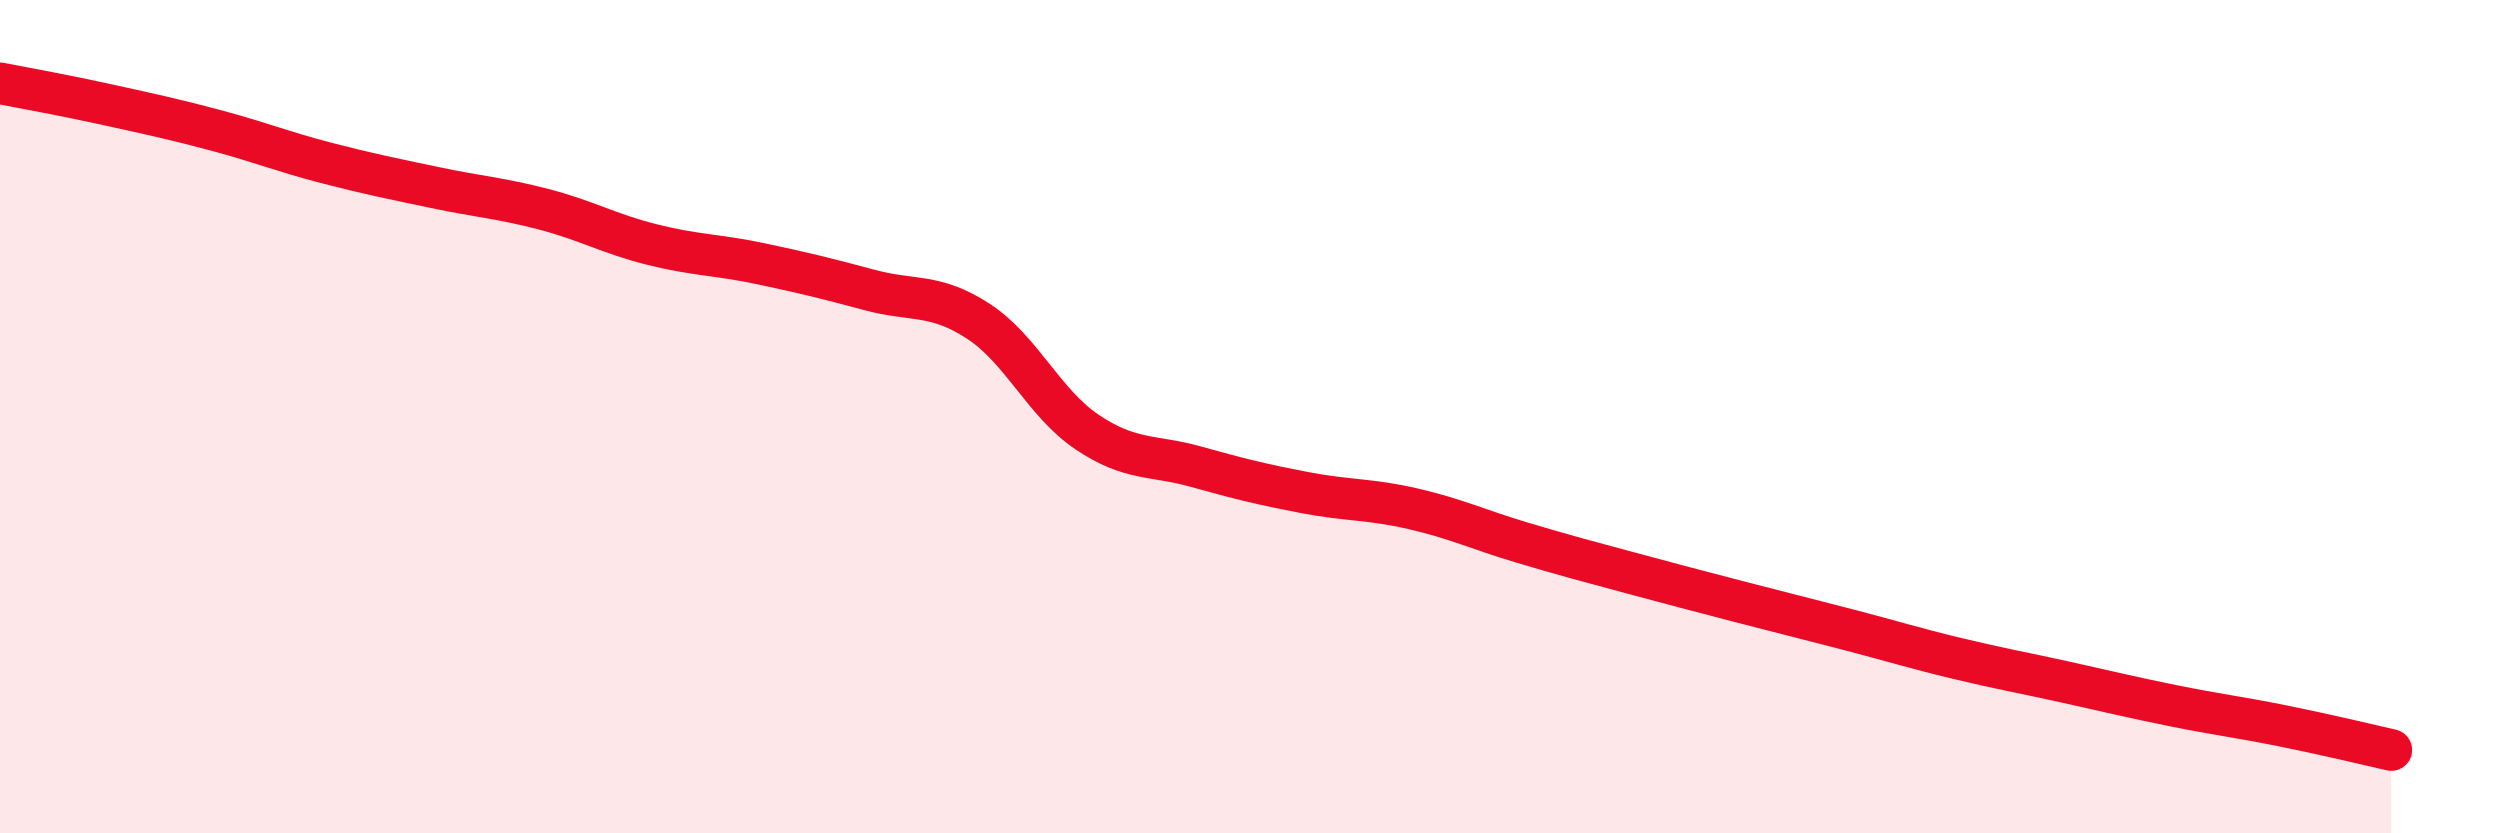
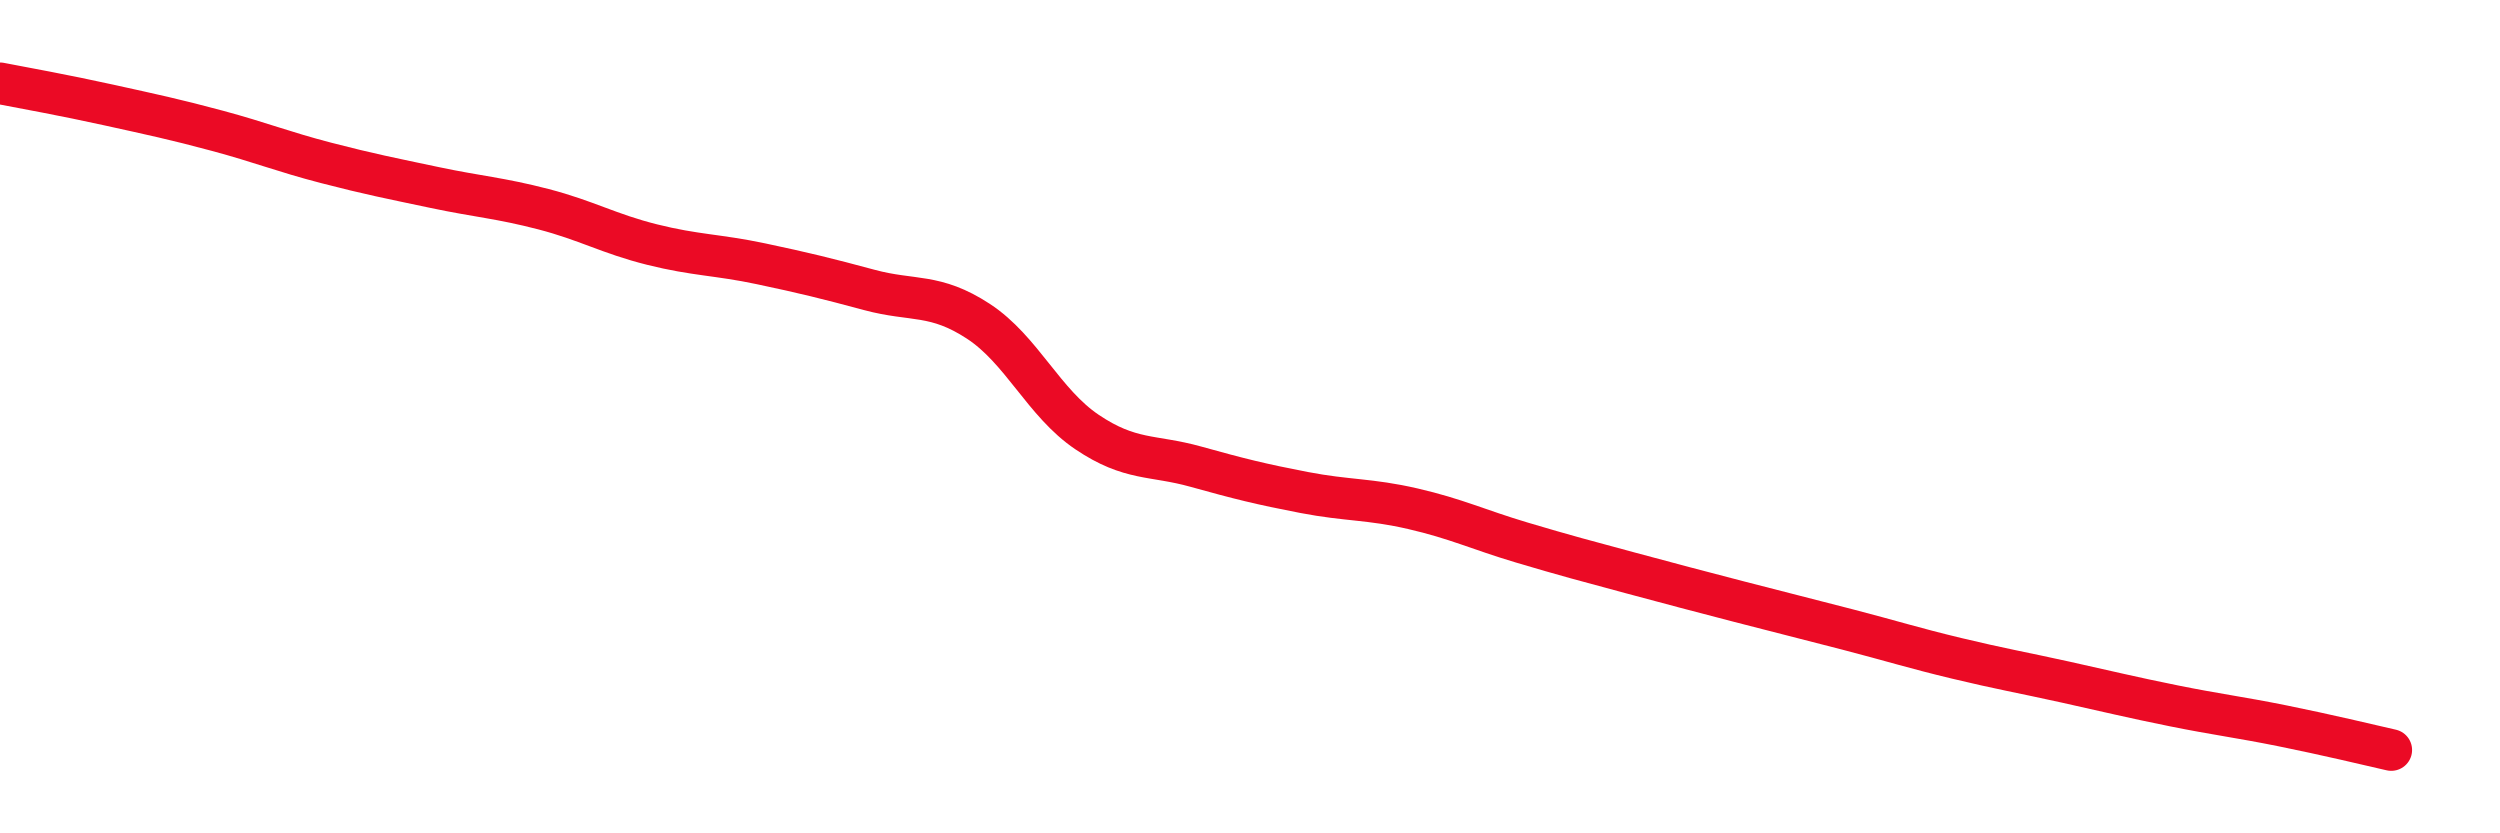
<svg xmlns="http://www.w3.org/2000/svg" width="60" height="20" viewBox="0 0 60 20">
-   <path d="M 0,2 C 0.52,2.1 1.57,2.29 2.61,2.52 C 3.65,2.75 4.18,2.86 5.22,3.14 C 6.26,3.42 6.79,3.64 7.83,3.91 C 8.87,4.18 9.39,4.28 10.43,4.5 C 11.47,4.72 12,4.75 13.04,5.02 C 14.08,5.29 14.61,5.61 15.65,5.87 C 16.69,6.13 17.22,6.11 18.26,6.33 C 19.3,6.55 19.83,6.68 20.87,6.96 C 21.91,7.24 22.44,7.03 23.48,7.71 C 24.52,8.39 25.05,9.67 26.09,10.37 C 27.13,11.07 27.66,10.91 28.7,11.2 C 29.74,11.49 30.26,11.62 31.3,11.82 C 32.34,12.02 32.87,11.97 33.91,12.21 C 34.95,12.45 35.48,12.71 36.52,13.02 C 37.56,13.33 38.09,13.47 39.13,13.75 C 40.17,14.03 40.7,14.17 41.74,14.44 C 42.78,14.71 43.31,14.84 44.35,15.11 C 45.39,15.38 45.92,15.55 46.96,15.8 C 48,16.05 48.53,16.14 49.57,16.37 C 50.61,16.6 51.13,16.73 52.17,16.94 C 53.21,17.15 53.74,17.21 54.78,17.42 C 55.82,17.63 56.87,17.88 57.39,18L57.39 20L0 20Z" fill="#EB0A25" opacity="0.1" stroke-linecap="round" stroke-linejoin="round" />
  <path d="M 0,2 C 0.52,2.1 1.57,2.29 2.61,2.52 C 3.65,2.75 4.18,2.86 5.22,3.14 C 6.26,3.42 6.79,3.64 7.83,3.91 C 8.87,4.18 9.39,4.28 10.43,4.5 C 11.47,4.72 12,4.75 13.04,5.02 C 14.08,5.29 14.61,5.61 15.65,5.87 C 16.69,6.13 17.22,6.11 18.26,6.33 C 19.3,6.55 19.83,6.68 20.87,6.96 C 21.91,7.24 22.44,7.03 23.48,7.71 C 24.52,8.39 25.05,9.67 26.09,10.37 C 27.13,11.07 27.66,10.91 28.7,11.2 C 29.74,11.49 30.26,11.62 31.3,11.82 C 32.34,12.02 32.87,11.97 33.91,12.21 C 34.95,12.45 35.48,12.71 36.52,13.02 C 37.56,13.33 38.09,13.47 39.13,13.75 C 40.17,14.03 40.7,14.17 41.74,14.44 C 42.78,14.71 43.31,14.84 44.35,15.11 C 45.39,15.38 45.92,15.55 46.96,15.8 C 48,16.05 48.53,16.14 49.57,16.37 C 50.61,16.6 51.13,16.73 52.17,16.94 C 53.21,17.15 53.74,17.21 54.78,17.42 C 55.82,17.63 56.87,17.88 57.39,18" stroke="#EB0A25" stroke-width="1" fill="none" stroke-linecap="round" stroke-linejoin="round" />
</svg>